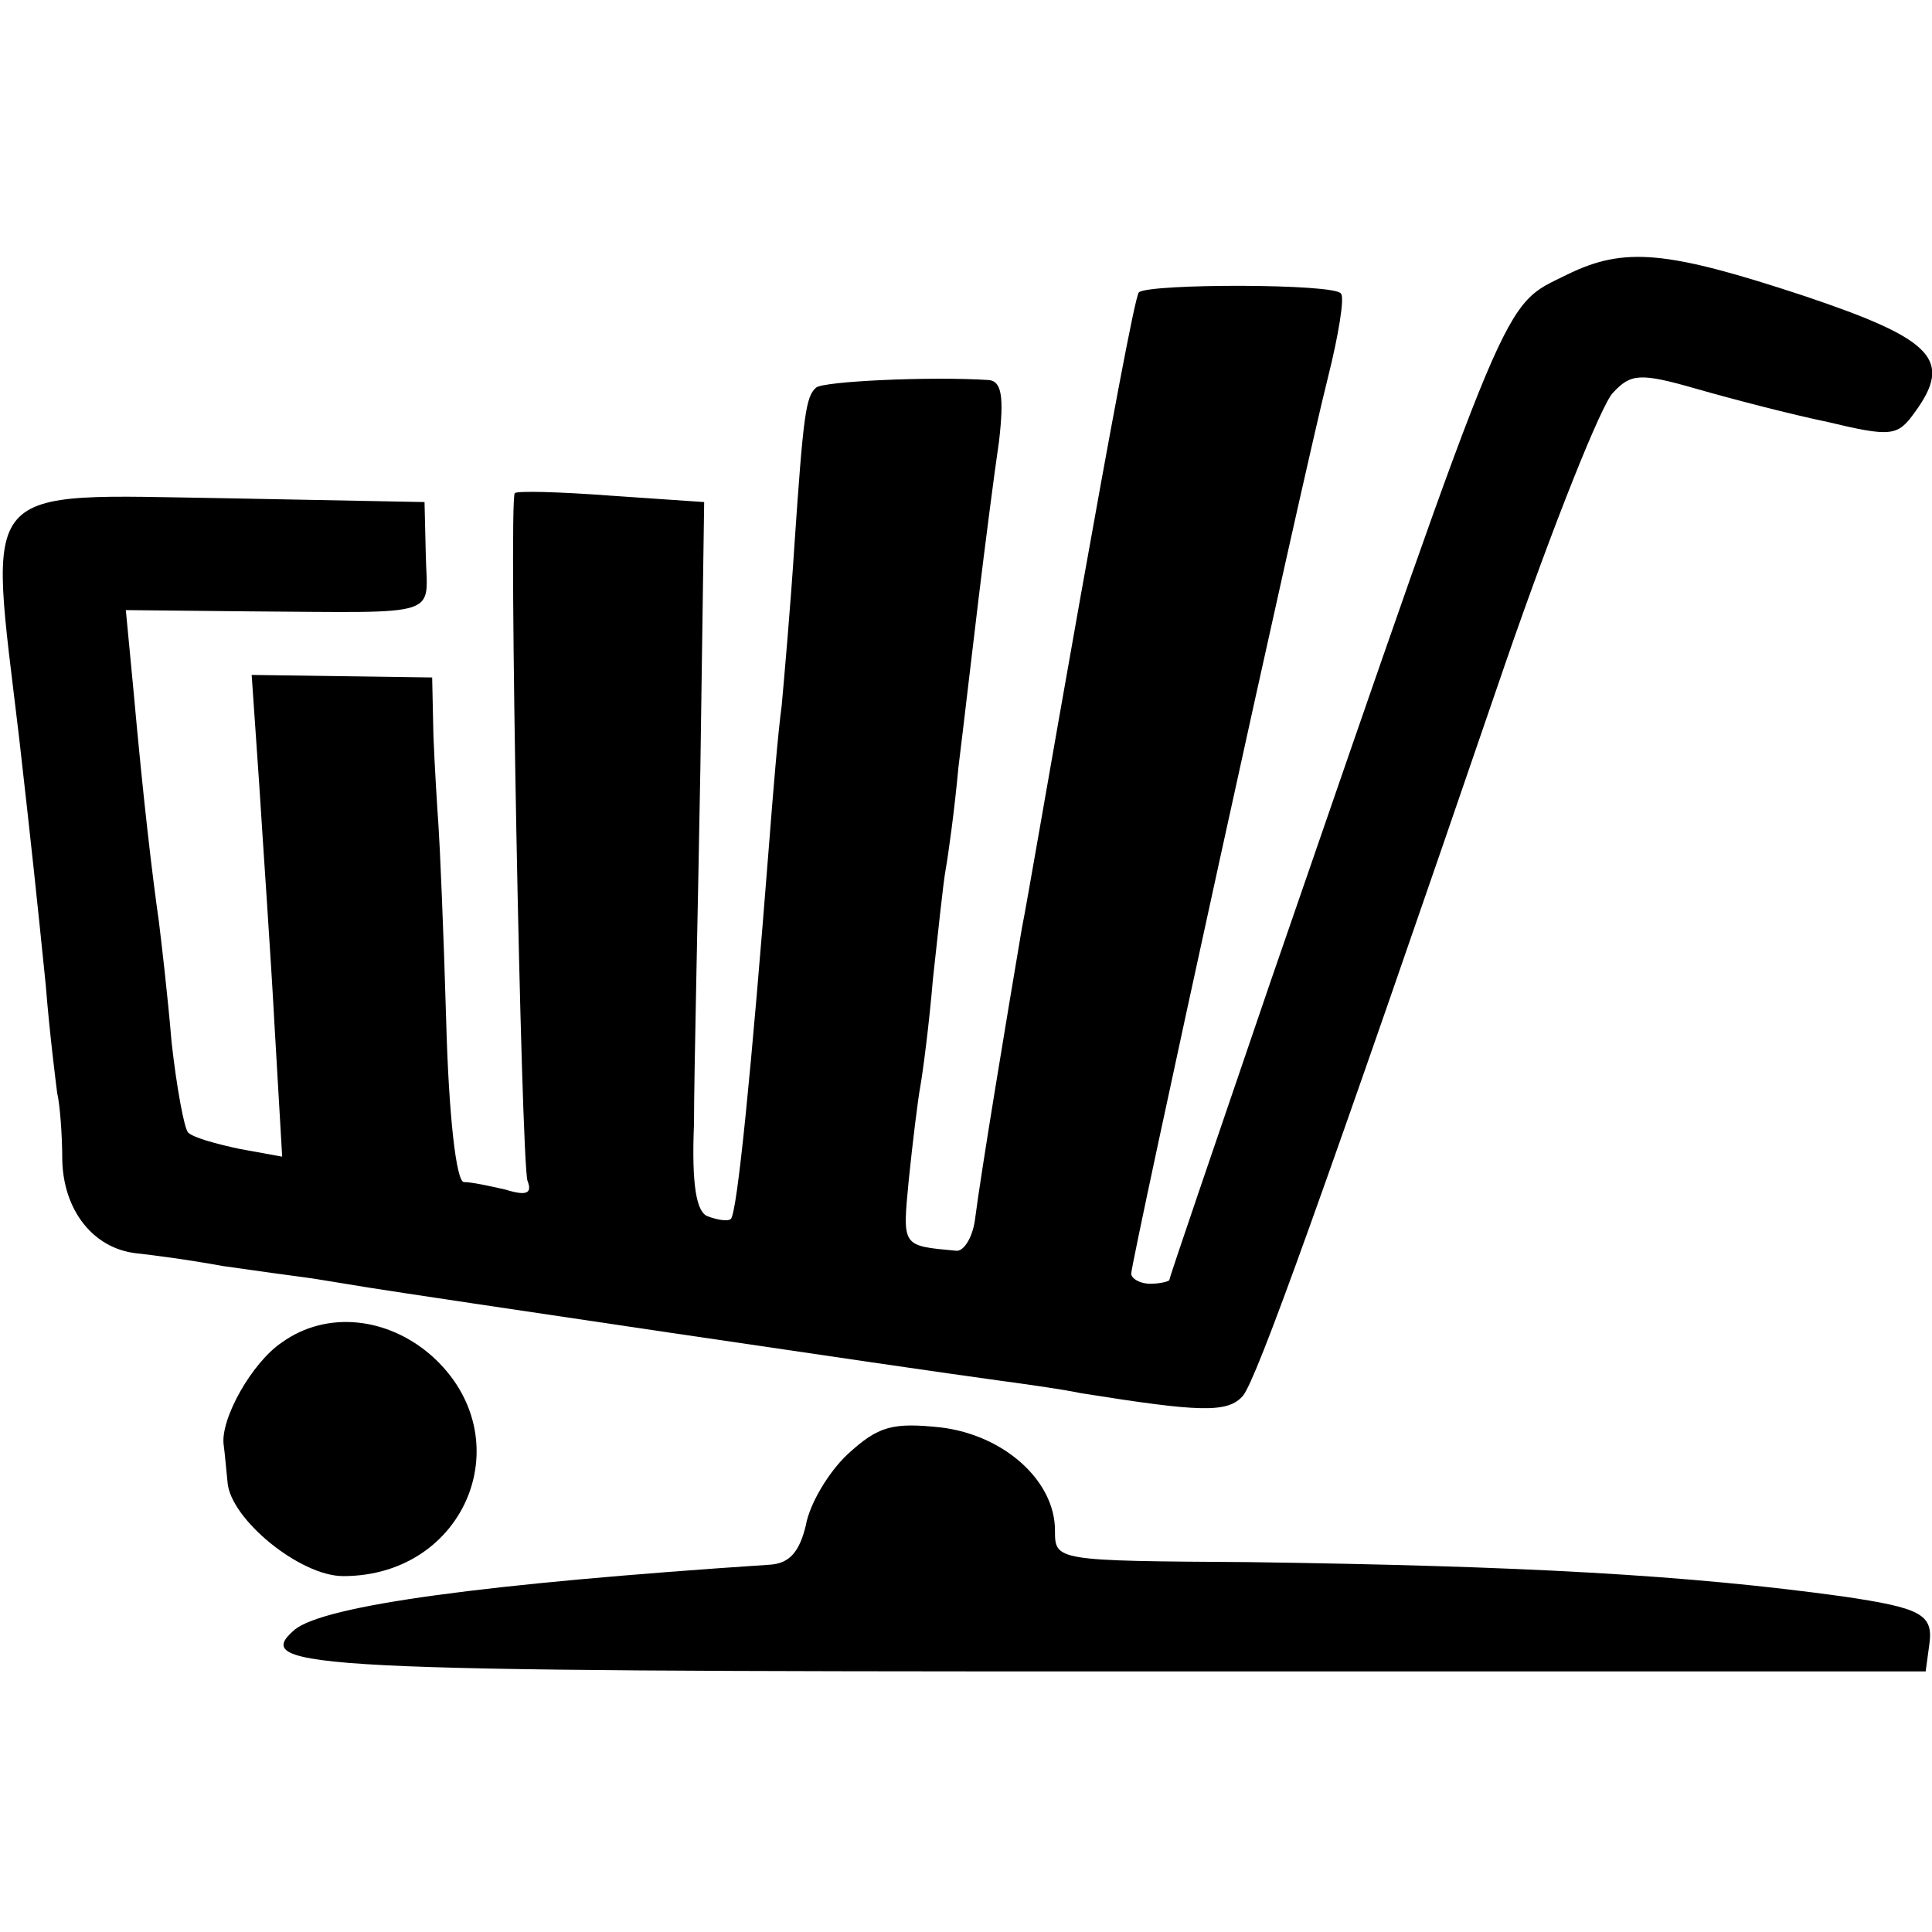
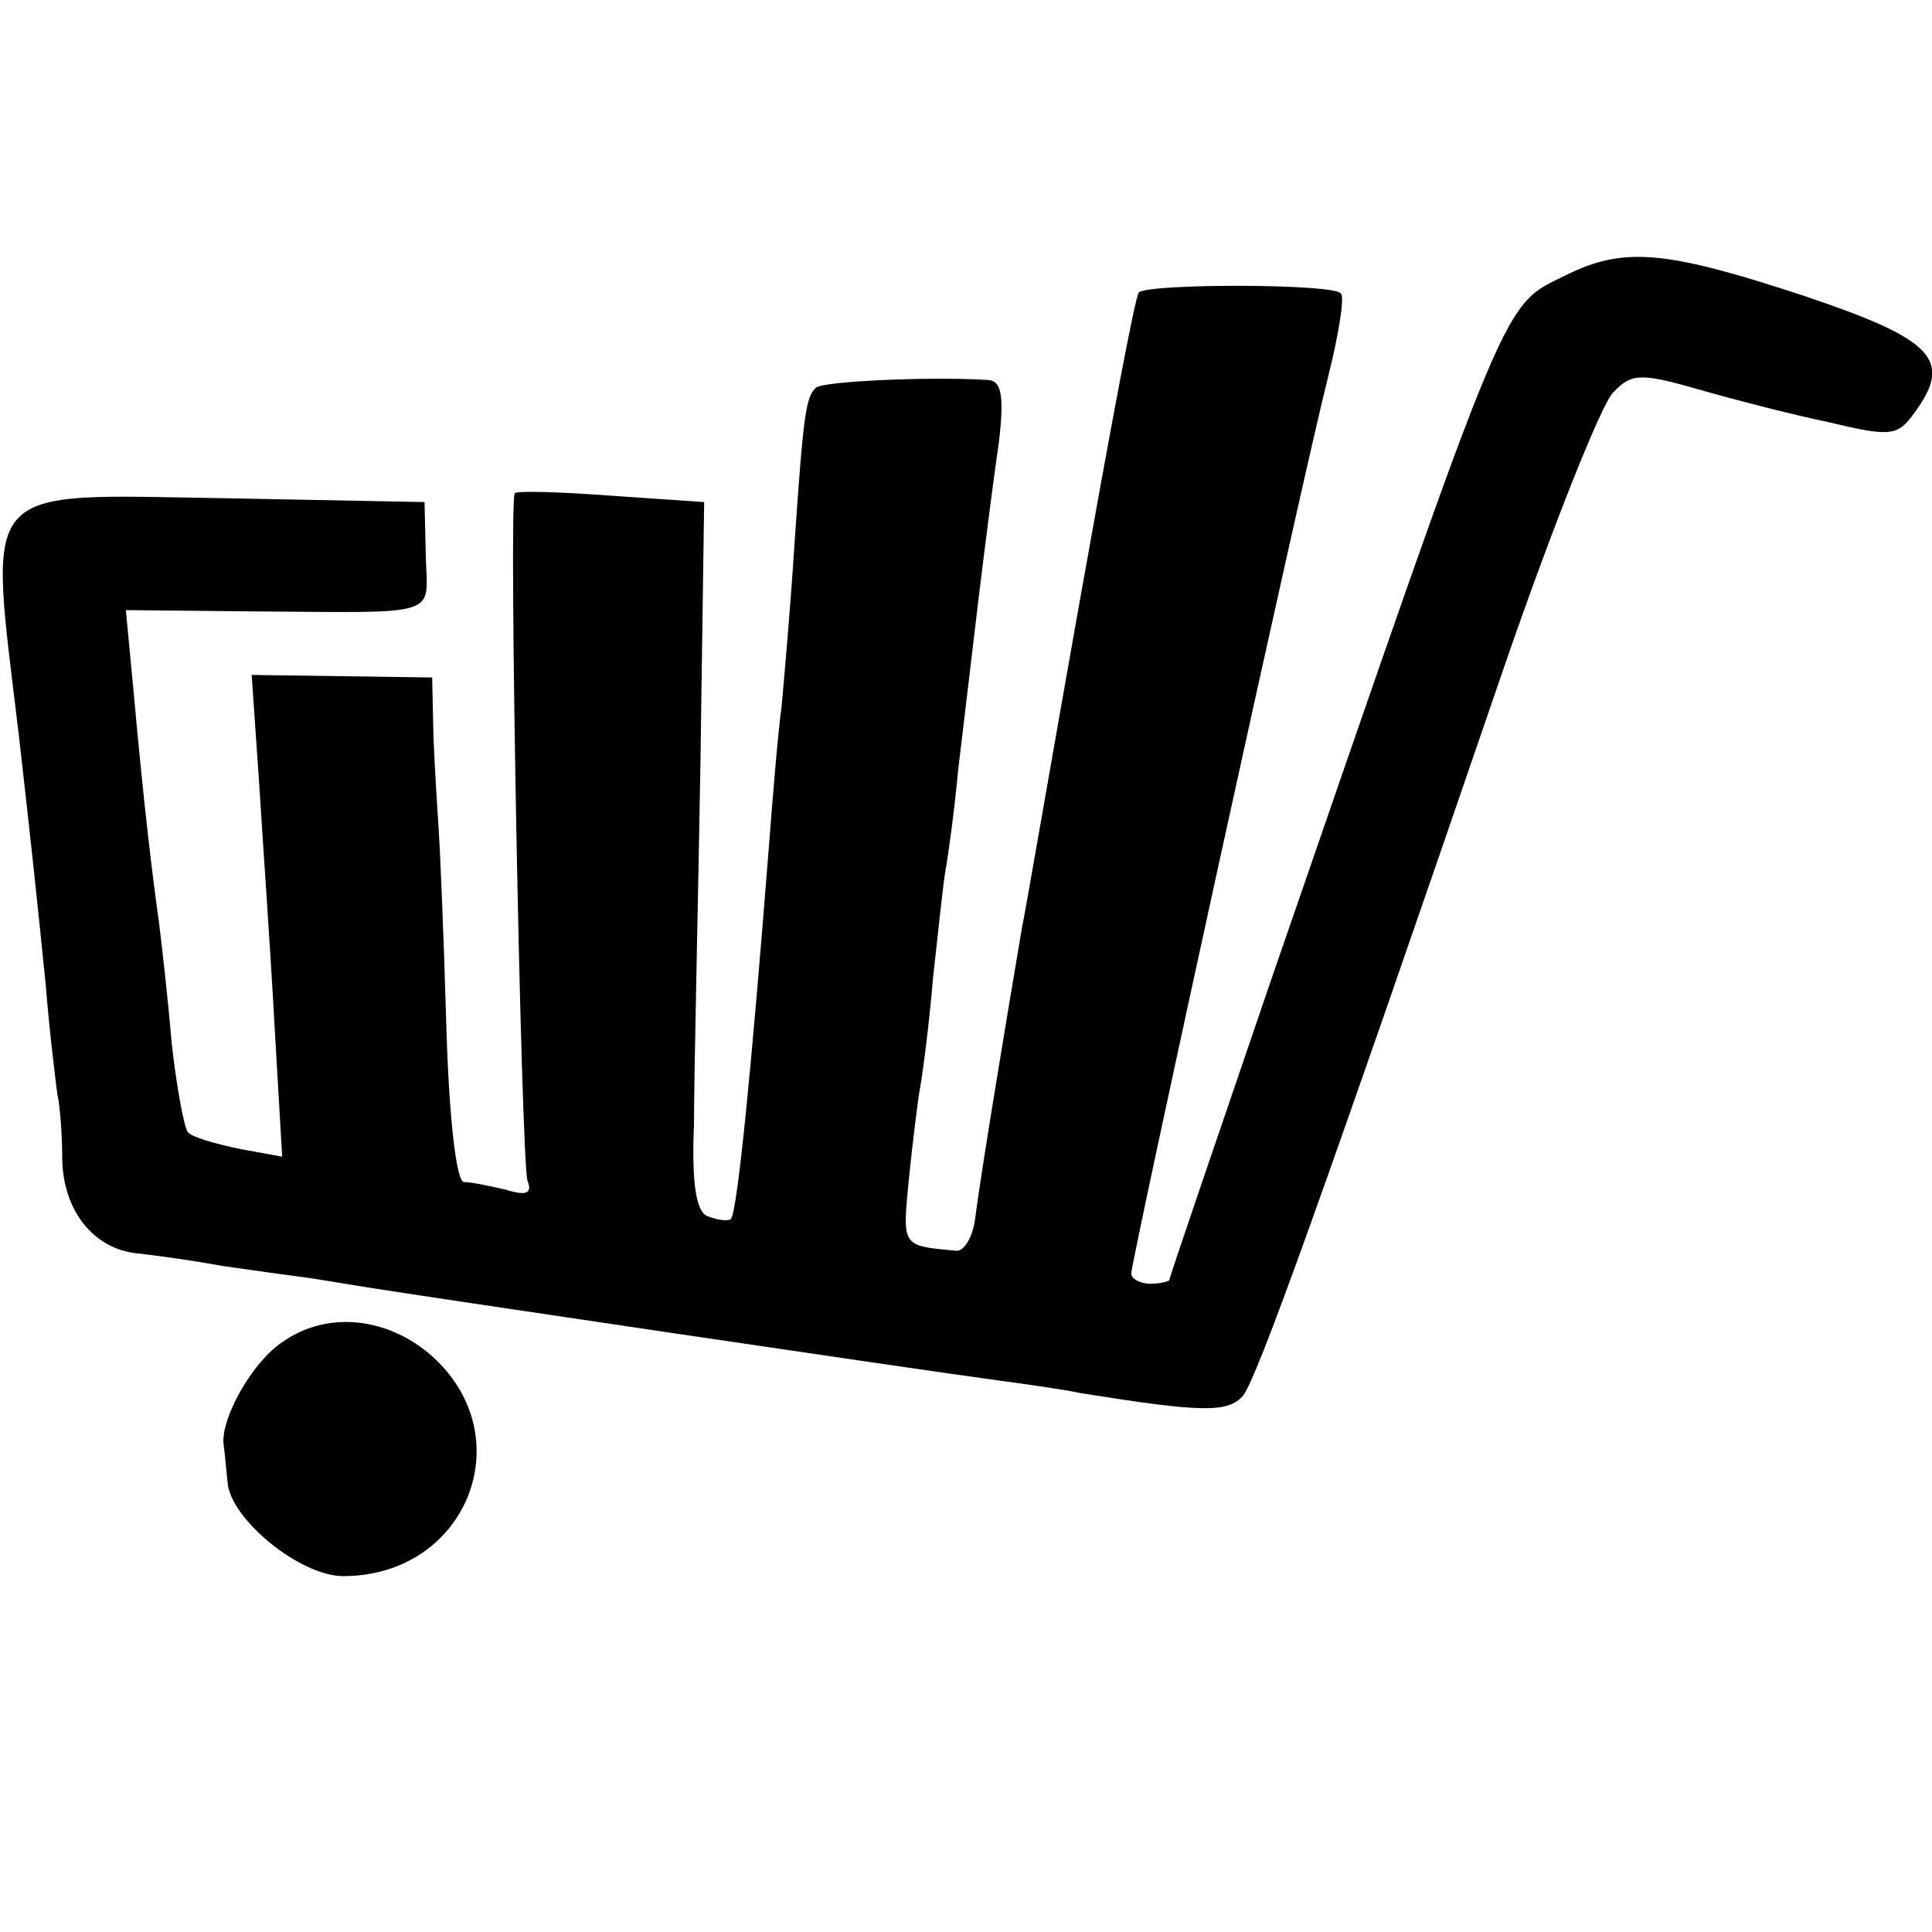
<svg xmlns="http://www.w3.org/2000/svg" version="1.0" width="152pt" height="152pt" viewBox="0 0 152 152" preserveAspectRatio="xMidYMid meet">
  <g transform="translate(0,152) scale(0.1,-0.1)" fill="#000000" stroke="none">
    <path d="M1233 1304 c-52 -26 -42 -2 -234 -558 -43 -126 -79 -231 -79 -233 0 -1 -7 -3 -15 -3 -8 0 -15 4 -15 8 0 10 134 623 155 706 8 32 13 62 10 65 -4 8 -151 8 -159 1 -3 -3 -23 -111 -46 -240 -23 -129 -43 -246 -46 -260 -12 -71 -32 -191 -37 -230 -2 -14 -9 -25 -15 -24 -43 4 -42 3 -37 56 3 29 7 62 9 73 2 11 7 49 10 85 4 36 8 75 10 86 2 11 7 47 10 80 4 32 11 93 16 134 5 41 12 96 16 123 4 35 2 47 -8 48 -46 3 -131 -1 -136 -6 -8 -7 -10 -21 -17 -124 -3 -47 -8 -104 -10 -126 -3 -22 -7 -71 -10 -110 -14 -179 -25 -289 -30 -294 -2 -2 -10 -1 -18 2 -9 3 -13 24 -11 73 0 38 3 163 5 279 l3 210 -73 5 c-40 3 -74 4 -76 2 -5 -5 5 -525 10 -541 4 -10 -1 -12 -17 -7 -13 3 -27 6 -33 6 -6 0 -12 52 -14 128 -2 70 -5 138 -6 152 -1 14 -3 46 -4 71 l-1 46 -71 1 -71 1 6 -87 c3 -48 9 -133 12 -189 l6 -103 -33 6 c-19 4 -37 9 -41 13 -3 3 -9 35 -13 71 -3 36 -8 79 -10 95 -5 35 -12 93 -20 182 l-6 63 98 -1 c153 -1 139 -5 138 44 l-1 42 -156 3 c-198 3 -187 15 -163 -188 10 -88 14 -126 21 -195 3 -38 8 -77 9 -85 2 -8 4 -32 4 -53 1 -39 24 -69 58 -73 10 -1 41 -5 68 -10 28 -4 57 -8 65 -9 8 -1 31 -5 50 -8 37 -6 428 -64 495 -73 22 -3 51 -7 65 -10 94 -15 116 -16 128 -2 11 14 61 152 207 578 37 107 75 202 84 211 14 15 21 16 66 3 28 -8 74 -20 103 -26 50 -12 55 -11 68 7 31 42 15 58 -86 92 -109 36 -142 39 -187 17z" />
    <path d="M222 464 c-24 -16 -49 -61 -46 -81 1 -7 2 -20 3 -29 2 -29 57 -74 91 -74 97 0 141 109 70 173 -35 31 -83 36 -118 11z" />
-     <path d="M667 376 c-15 -14 -30 -39 -33 -56 -5 -21 -13 -30 -28 -31 -226 -15 -350 -32 -374 -51 -36 -31 10 -33 646 -33 l637 0 3 22 c3 23 -7 28 -68 37 -123 17 -253 24 -467 27 -153 1 -153 1 -153 25 0 39 -40 75 -90 81 -38 4 -49 1 -73 -21z" />
  </g>
</svg>